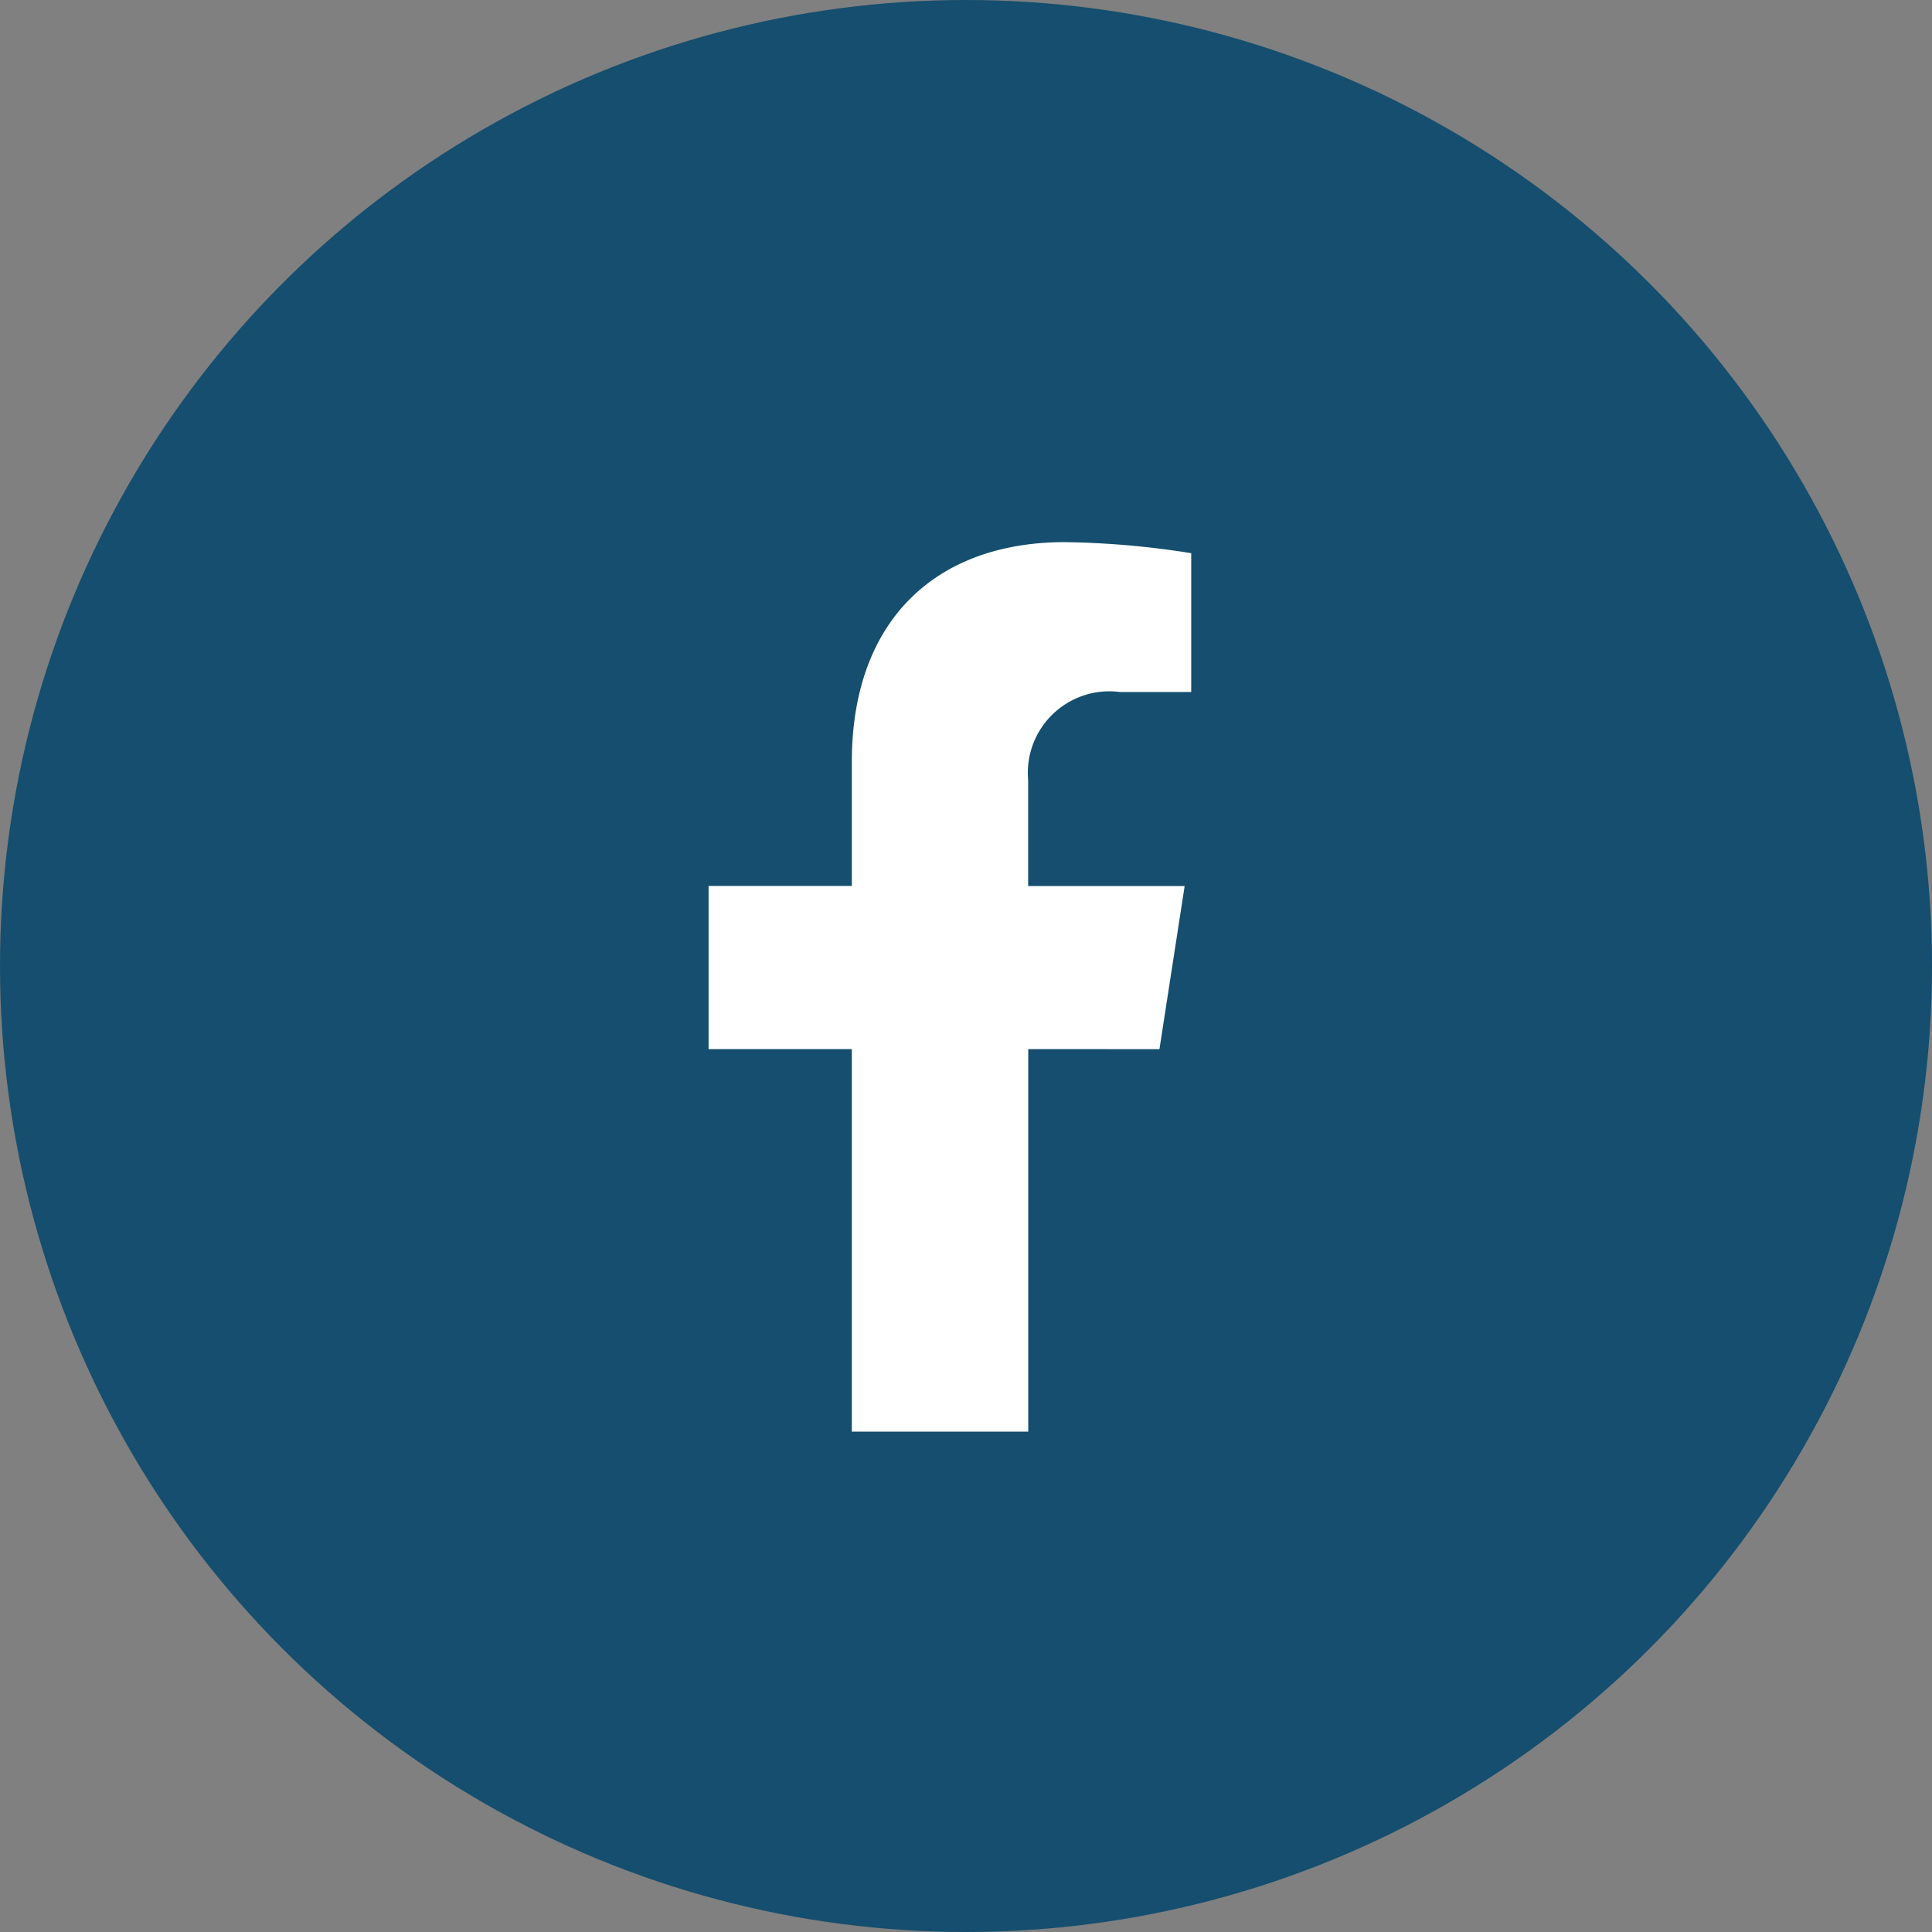
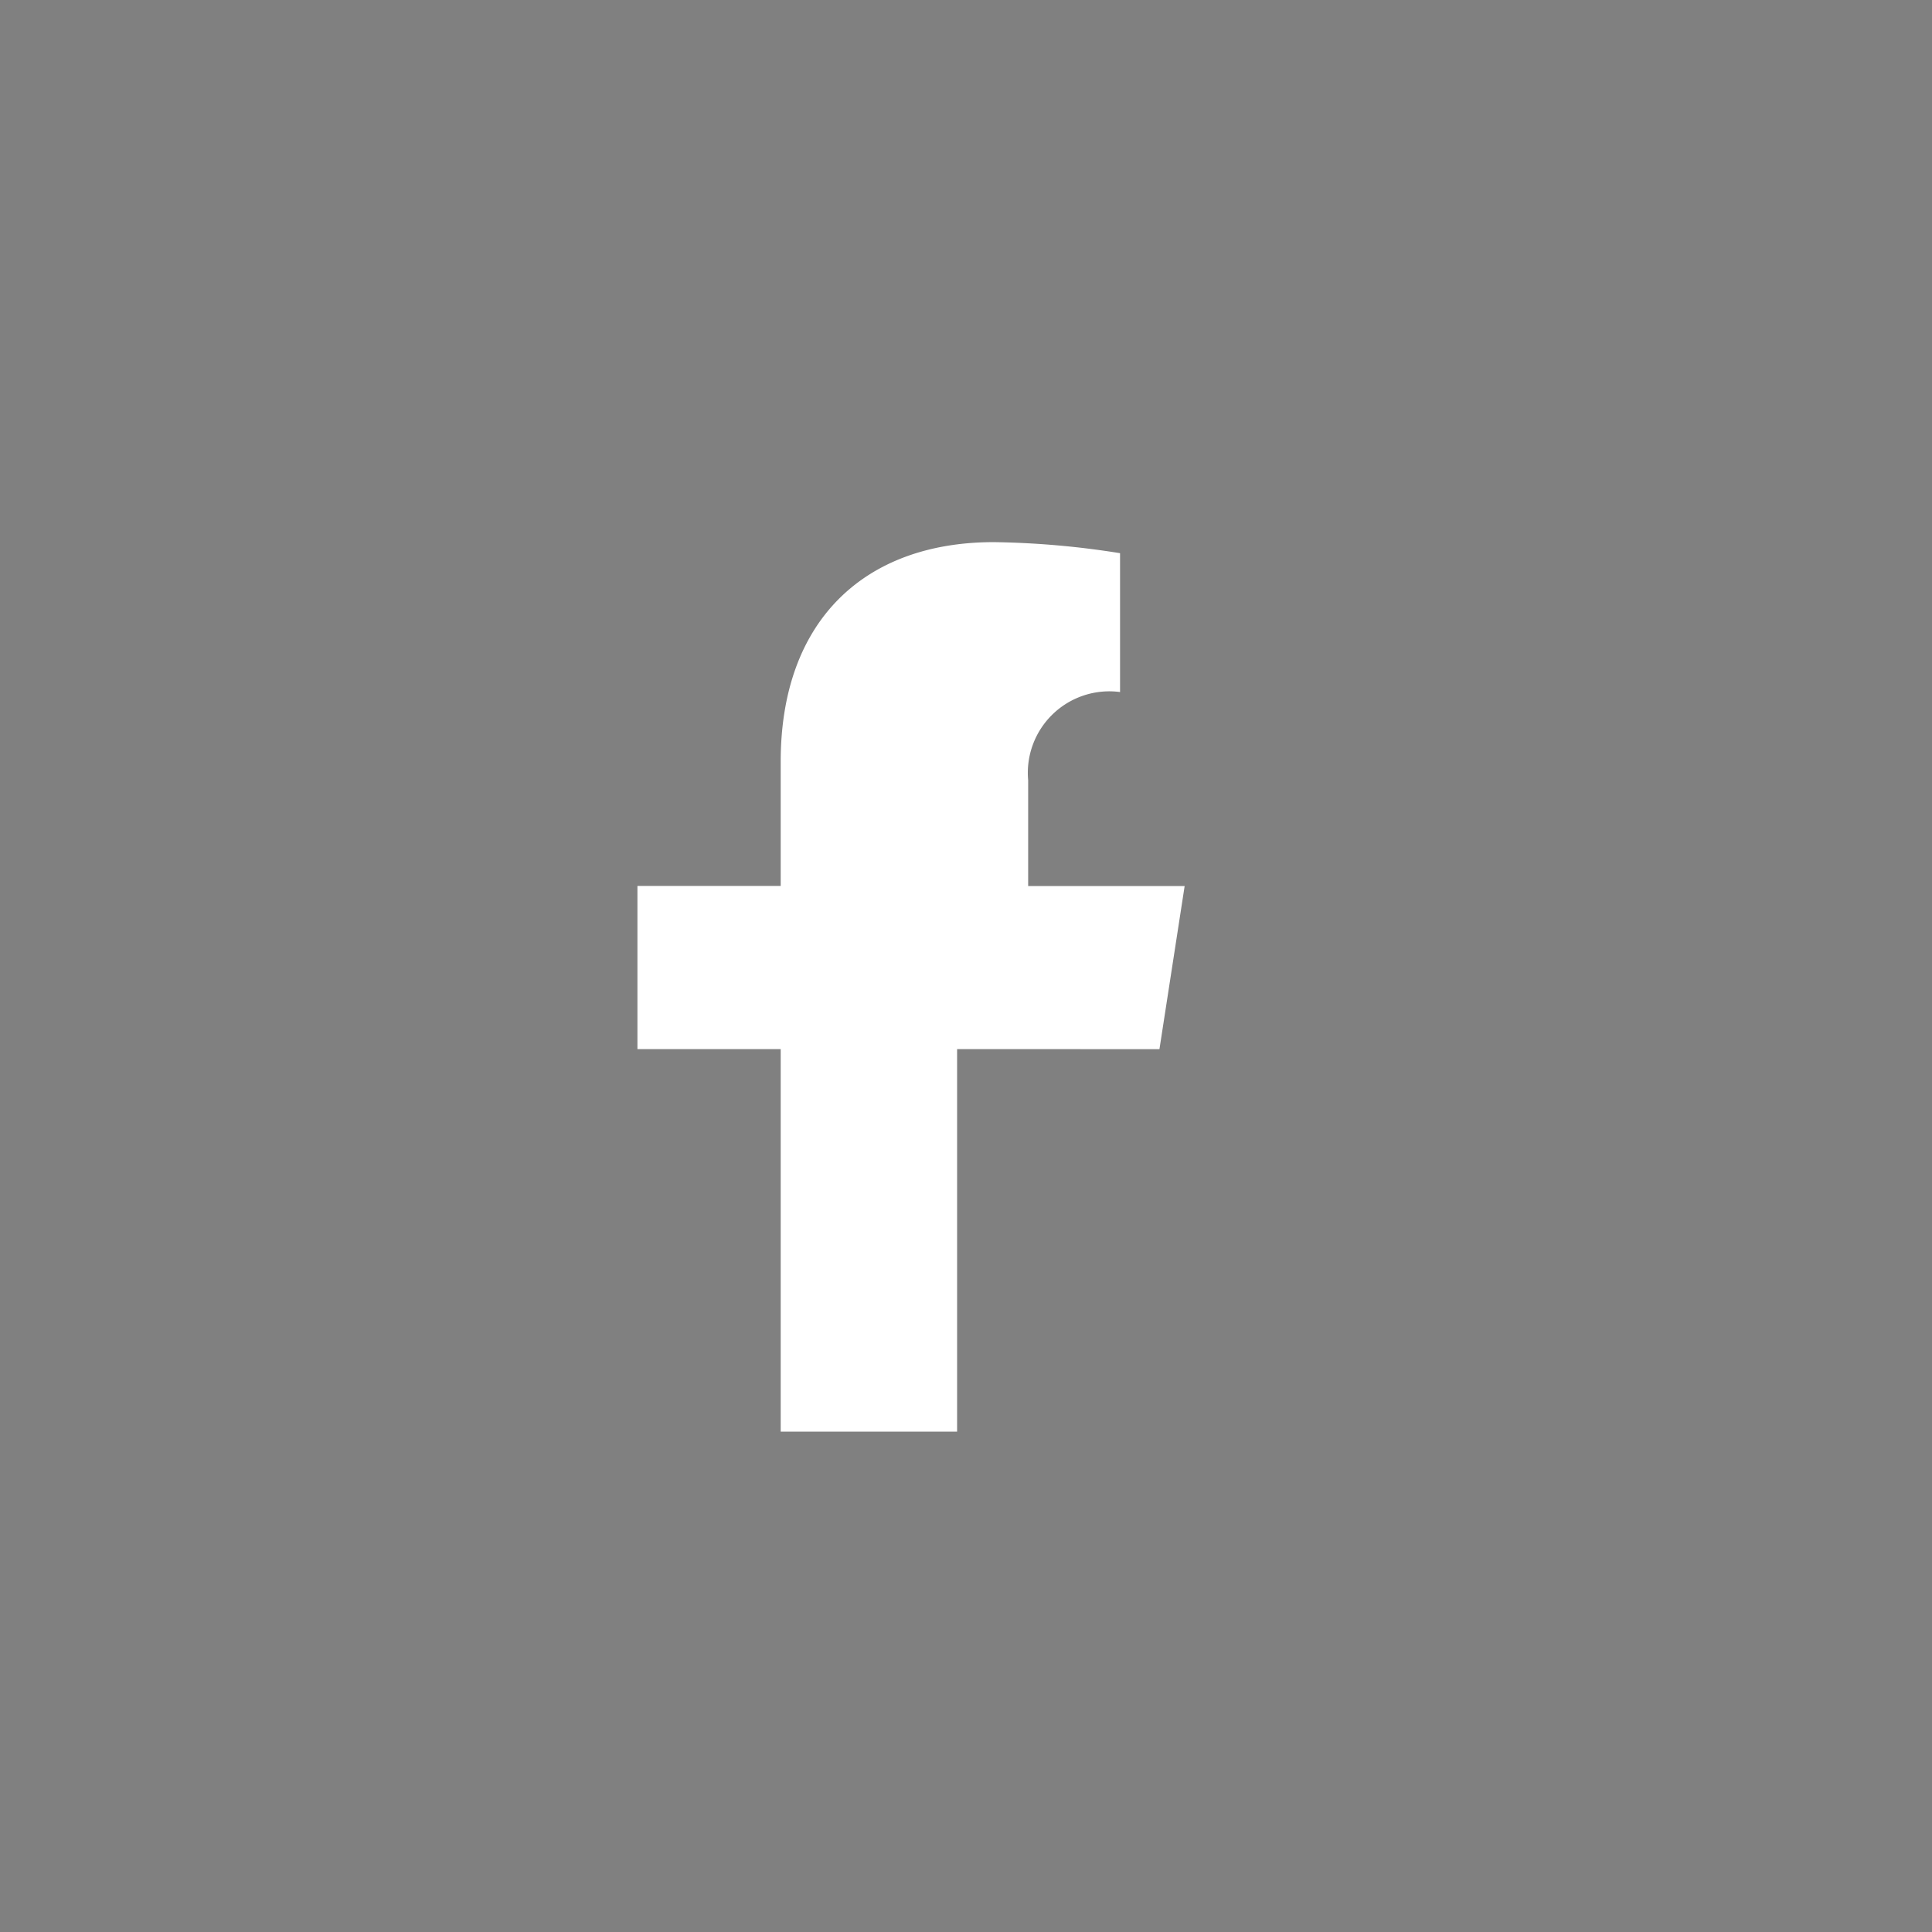
<svg xmlns="http://www.w3.org/2000/svg" width="46" height="46" viewBox="0 0 46 46">
  <rect x="0" y="0" width="46" height="46" fill="#808080" stroke="none" />
  <g id="Group_53" data-name="Group 53" transform="translate(-132 -7398)">
-     <circle id="Ellipse_1647" data-name="Ellipse 1647" cx="23" cy="23" r="23" transform="translate(132 7398)" fill="#154e6e" />
-     <path id="Path_11683" data-name="Path 11683" d="M258.682-37.336l.6-3.884h-3.726v-2.519a1.941,1.941,0,0,1,2.188-2.1h1.694v-3.306a20.625,20.625,0,0,0-3.007-.263c-3.069,0-5.073,1.86-5.073,5.227v2.959h-3.411v3.884h3.411v9.109h4.2v-9.109Z" transform="translate(-99.076 7460.316)" fill="#fff" />
+     <path id="Path_11683" data-name="Path 11683" d="M258.682-37.336l.6-3.884h-3.726v-2.519a1.941,1.941,0,0,1,2.188-2.1v-3.306a20.625,20.625,0,0,0-3.007-.263c-3.069,0-5.073,1.86-5.073,5.227v2.959h-3.411v3.884h3.411v9.109h4.2v-9.109Z" transform="translate(-99.076 7460.316)" fill="#fff" />
  </g>
</svg>